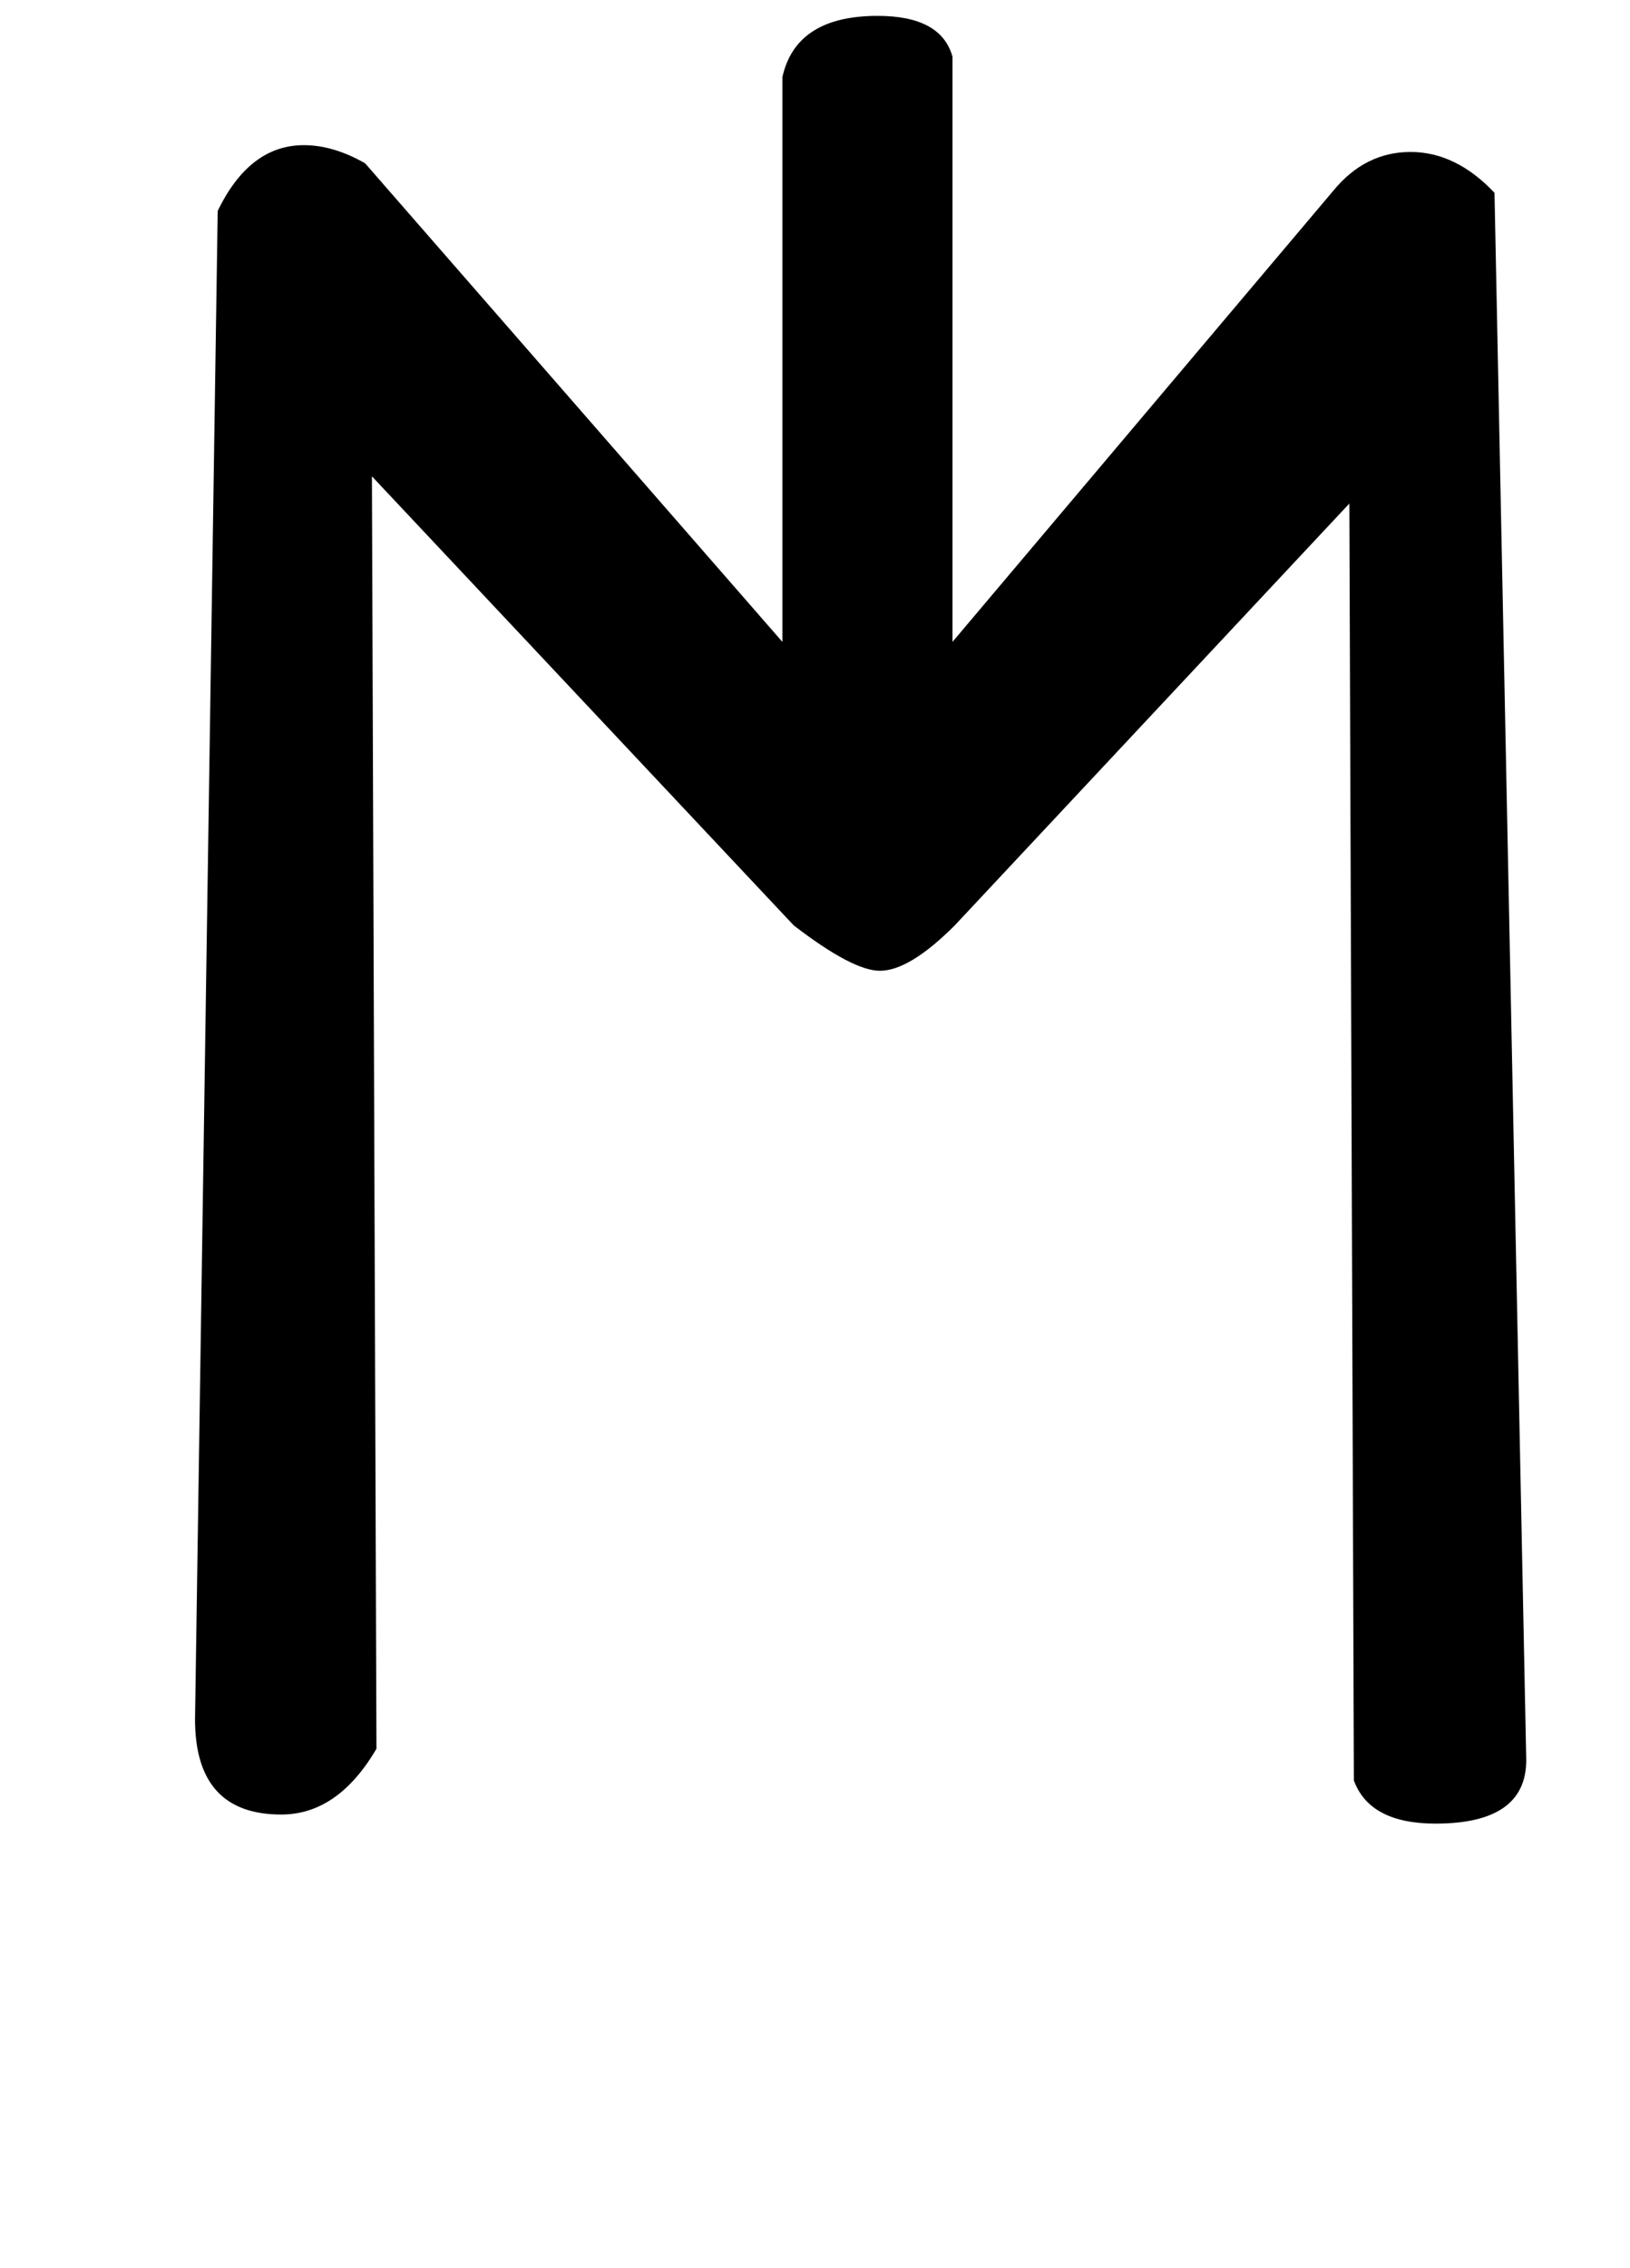
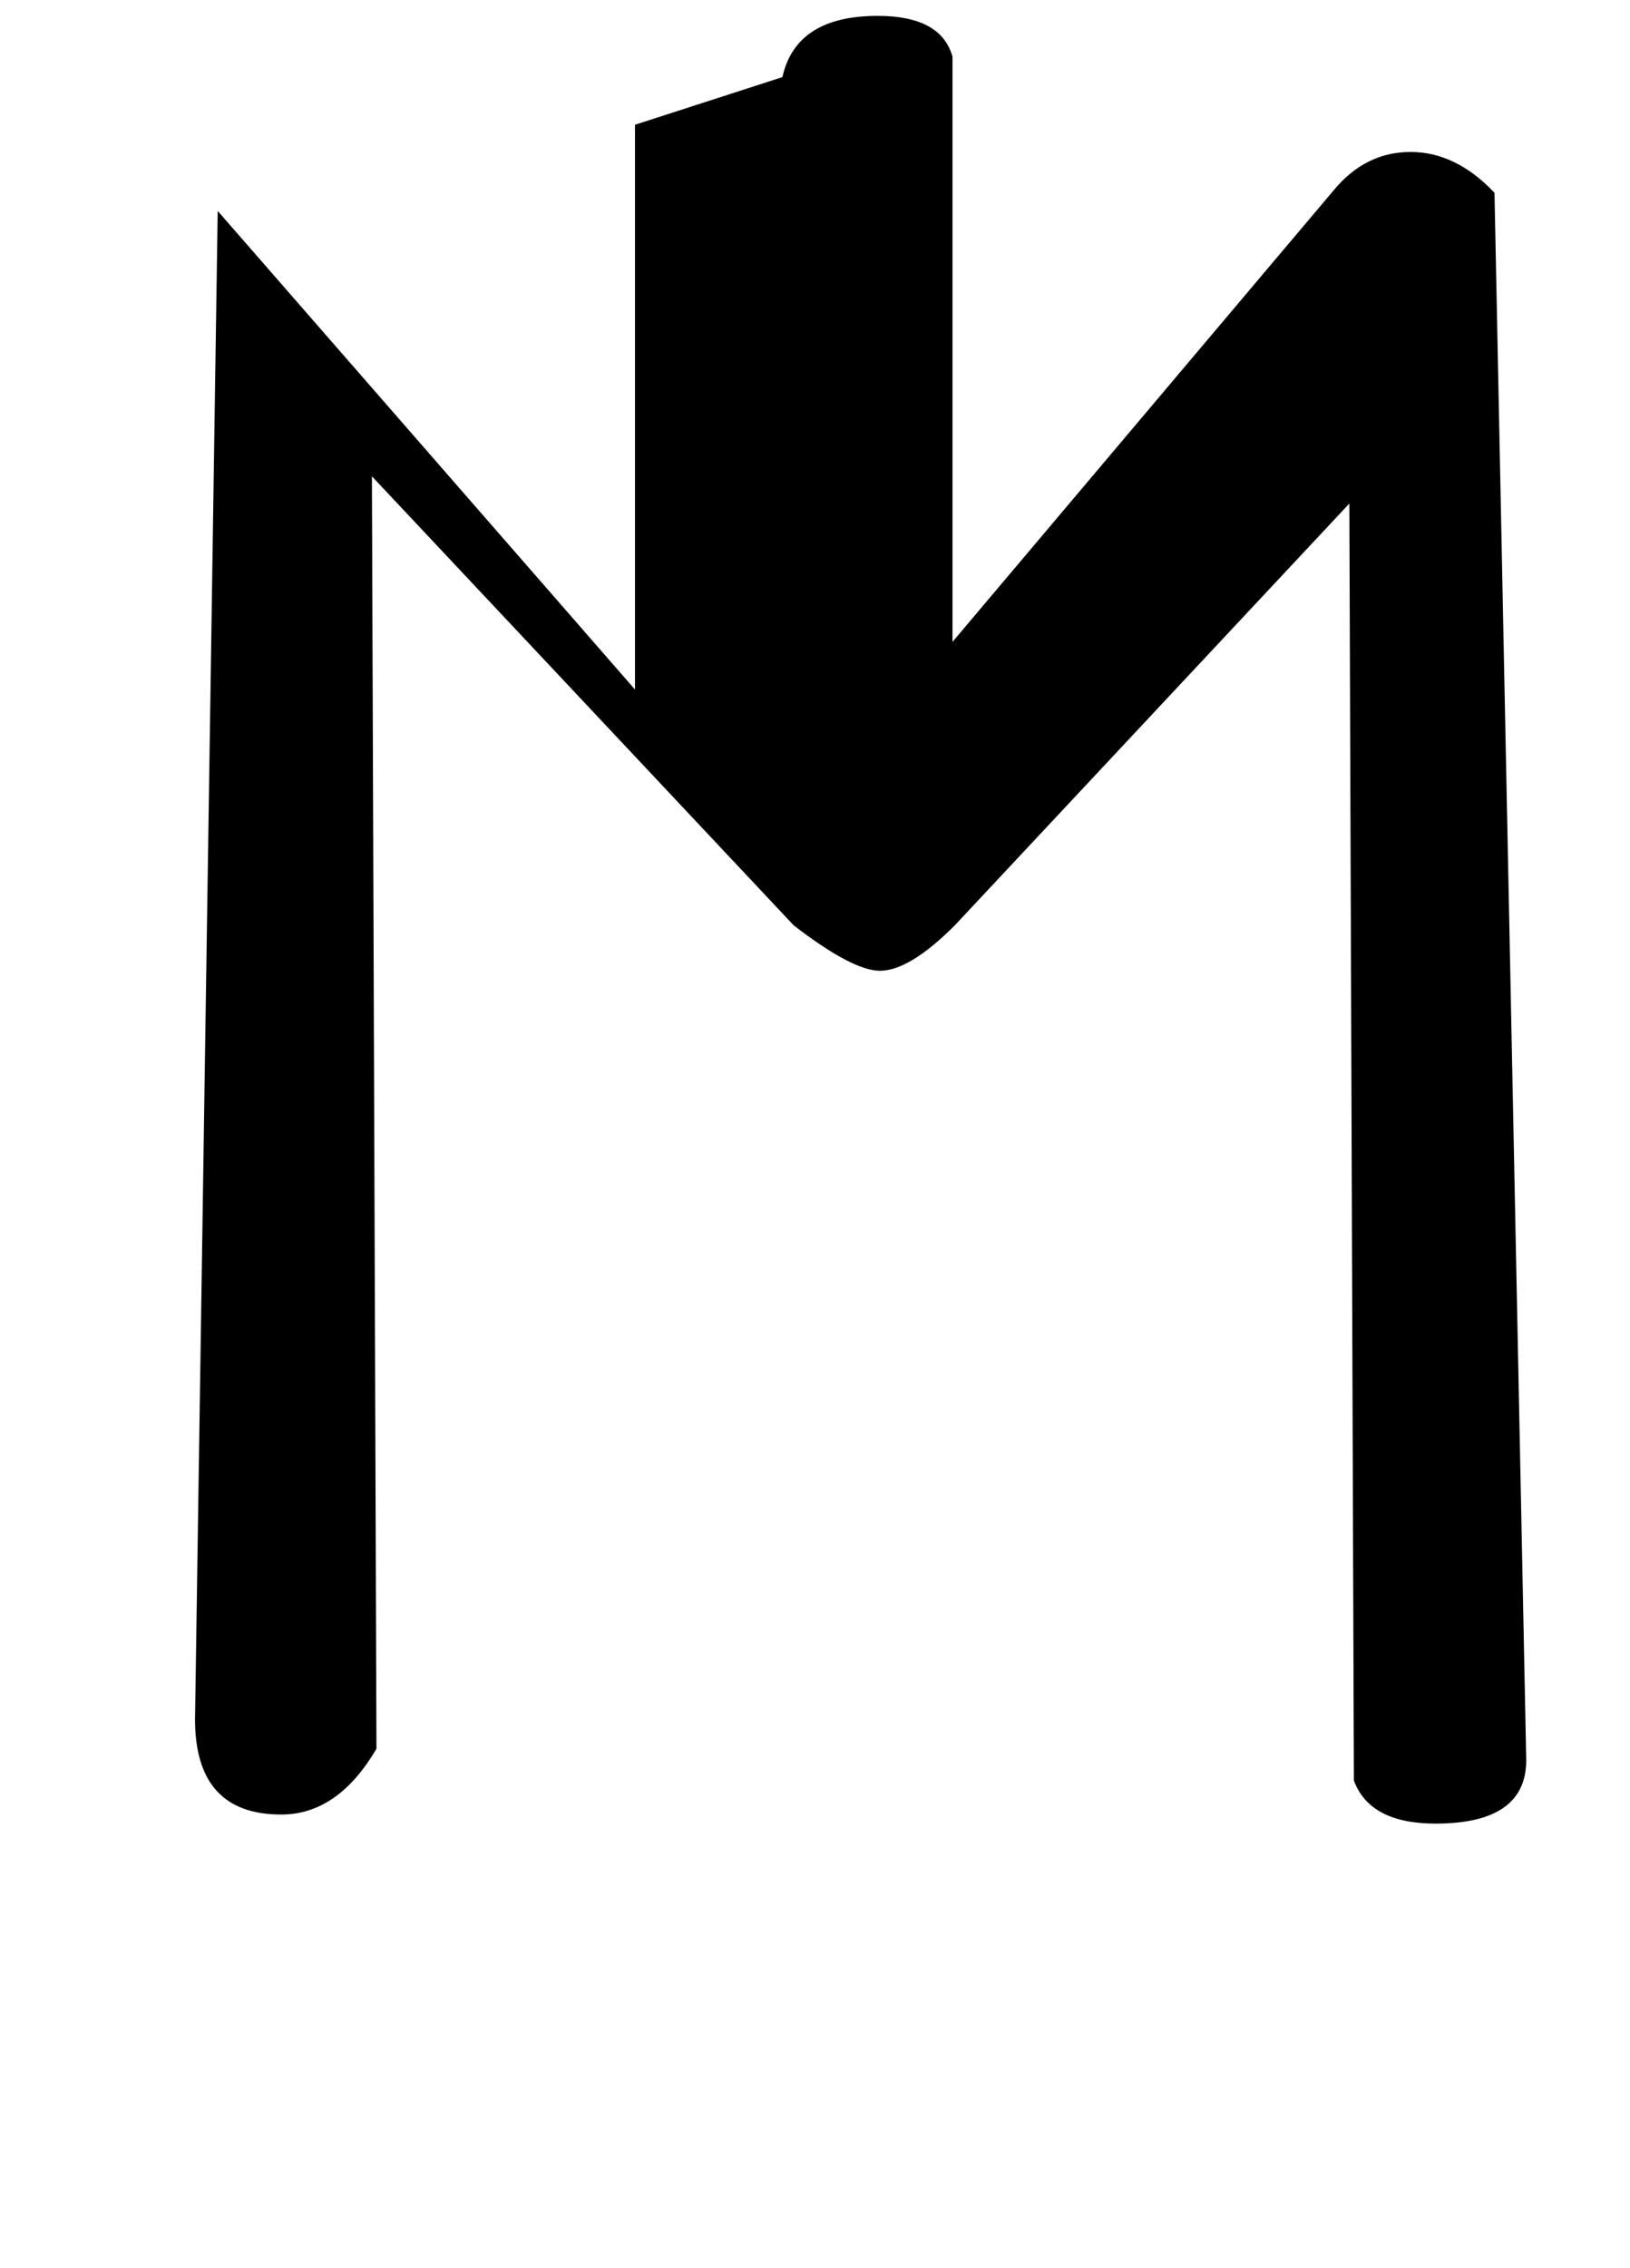
<svg xmlns="http://www.w3.org/2000/svg" version="1.1" width="23" height="32" viewBox="0 0 23 32">
  <title>W</title>
-   <path d="M11.040 1.088q0.192-0.864 1.344-0.864 0.896 0 1.056 0.576v8.256l5.376-6.368q0.448-0.544 1.088-0.544t1.184 0.576l0.448 22.112q0 0.896-1.28 0.896-0.928 0-1.152-0.608l-0.064-18.016-5.568 5.952q-0.64 0.64-1.056 0.64-0.384 0-1.216-0.64l-5.952-6.336 0.064 17.952q-0.544 0.928-1.344 0.928-1.216 0-1.216-1.344l0.32-21.28q0.448-0.928 1.216-0.928 0.416 0 0.864 0.256l5.888 6.752v-7.968z" />
+   <path d="M11.040 1.088q0.192-0.864 1.344-0.864 0.896 0 1.056 0.576v8.256l5.376-6.368q0.448-0.544 1.088-0.544t1.184 0.576l0.448 22.112q0 0.896-1.28 0.896-0.928 0-1.152-0.608l-0.064-18.016-5.568 5.952q-0.64 0.64-1.056 0.64-0.384 0-1.216-0.64l-5.952-6.336 0.064 17.952q-0.544 0.928-1.344 0.928-1.216 0-1.216-1.344l0.32-21.28l5.888 6.752v-7.968z" />
</svg>